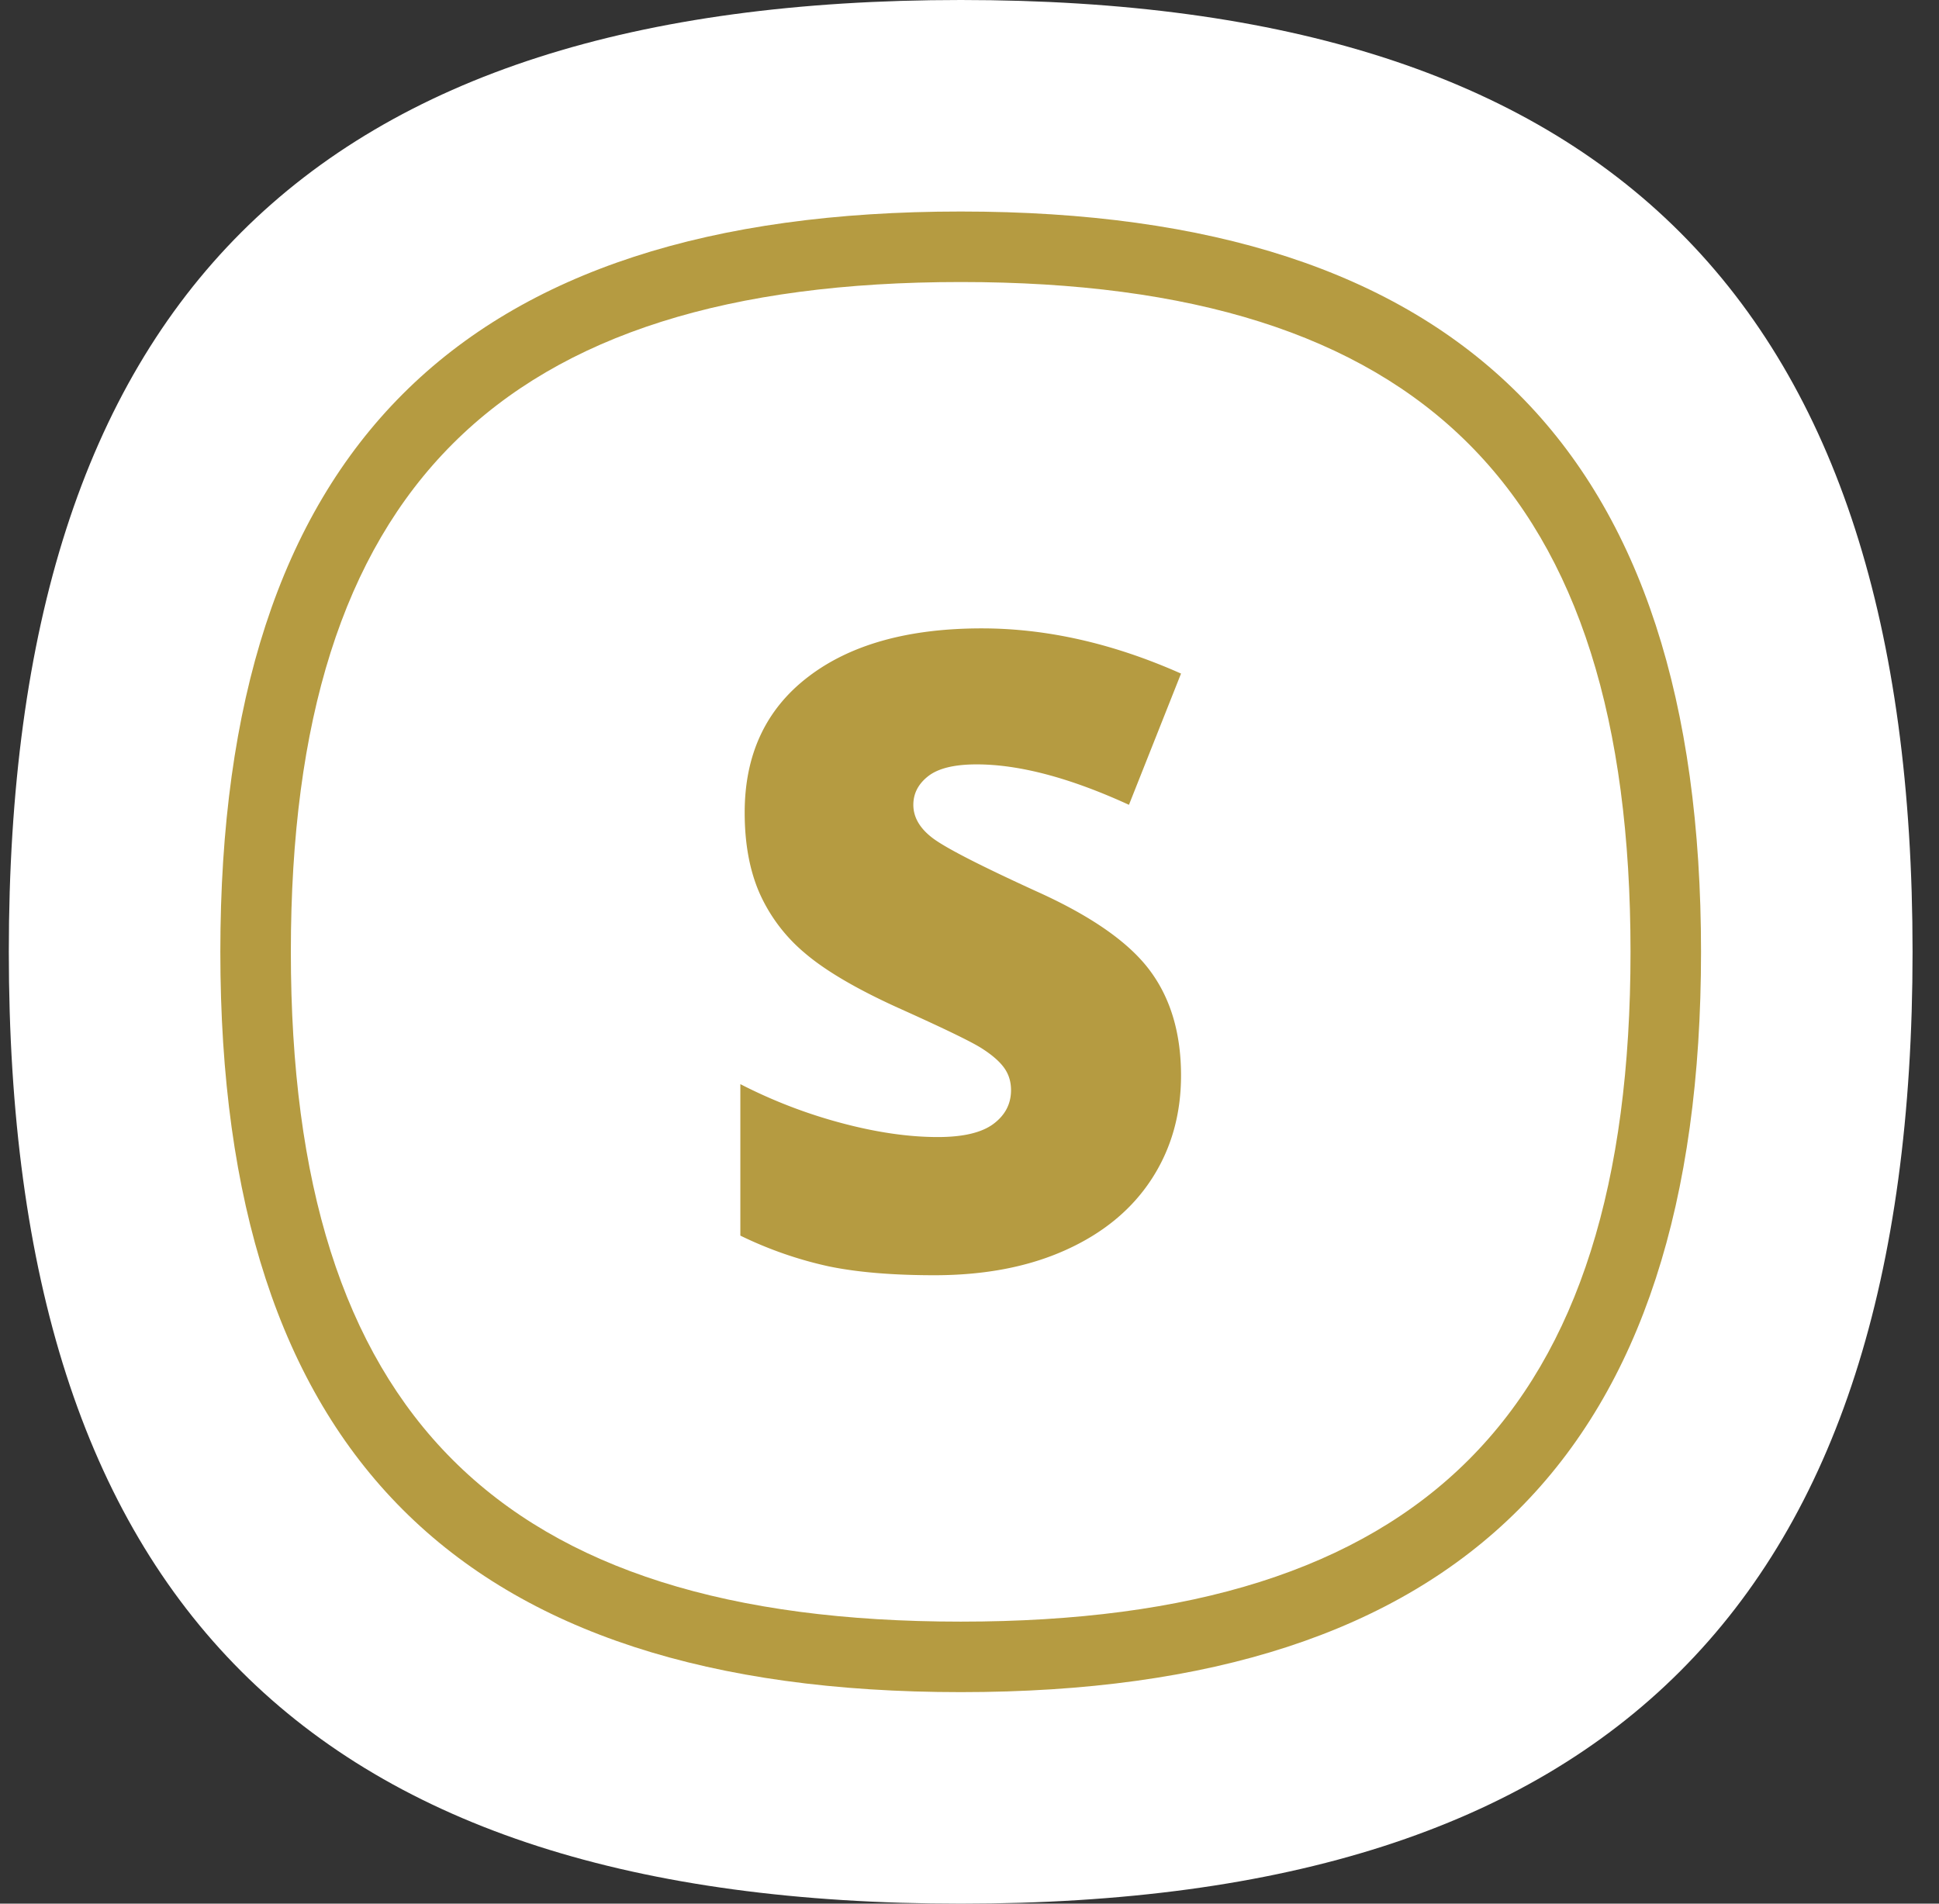
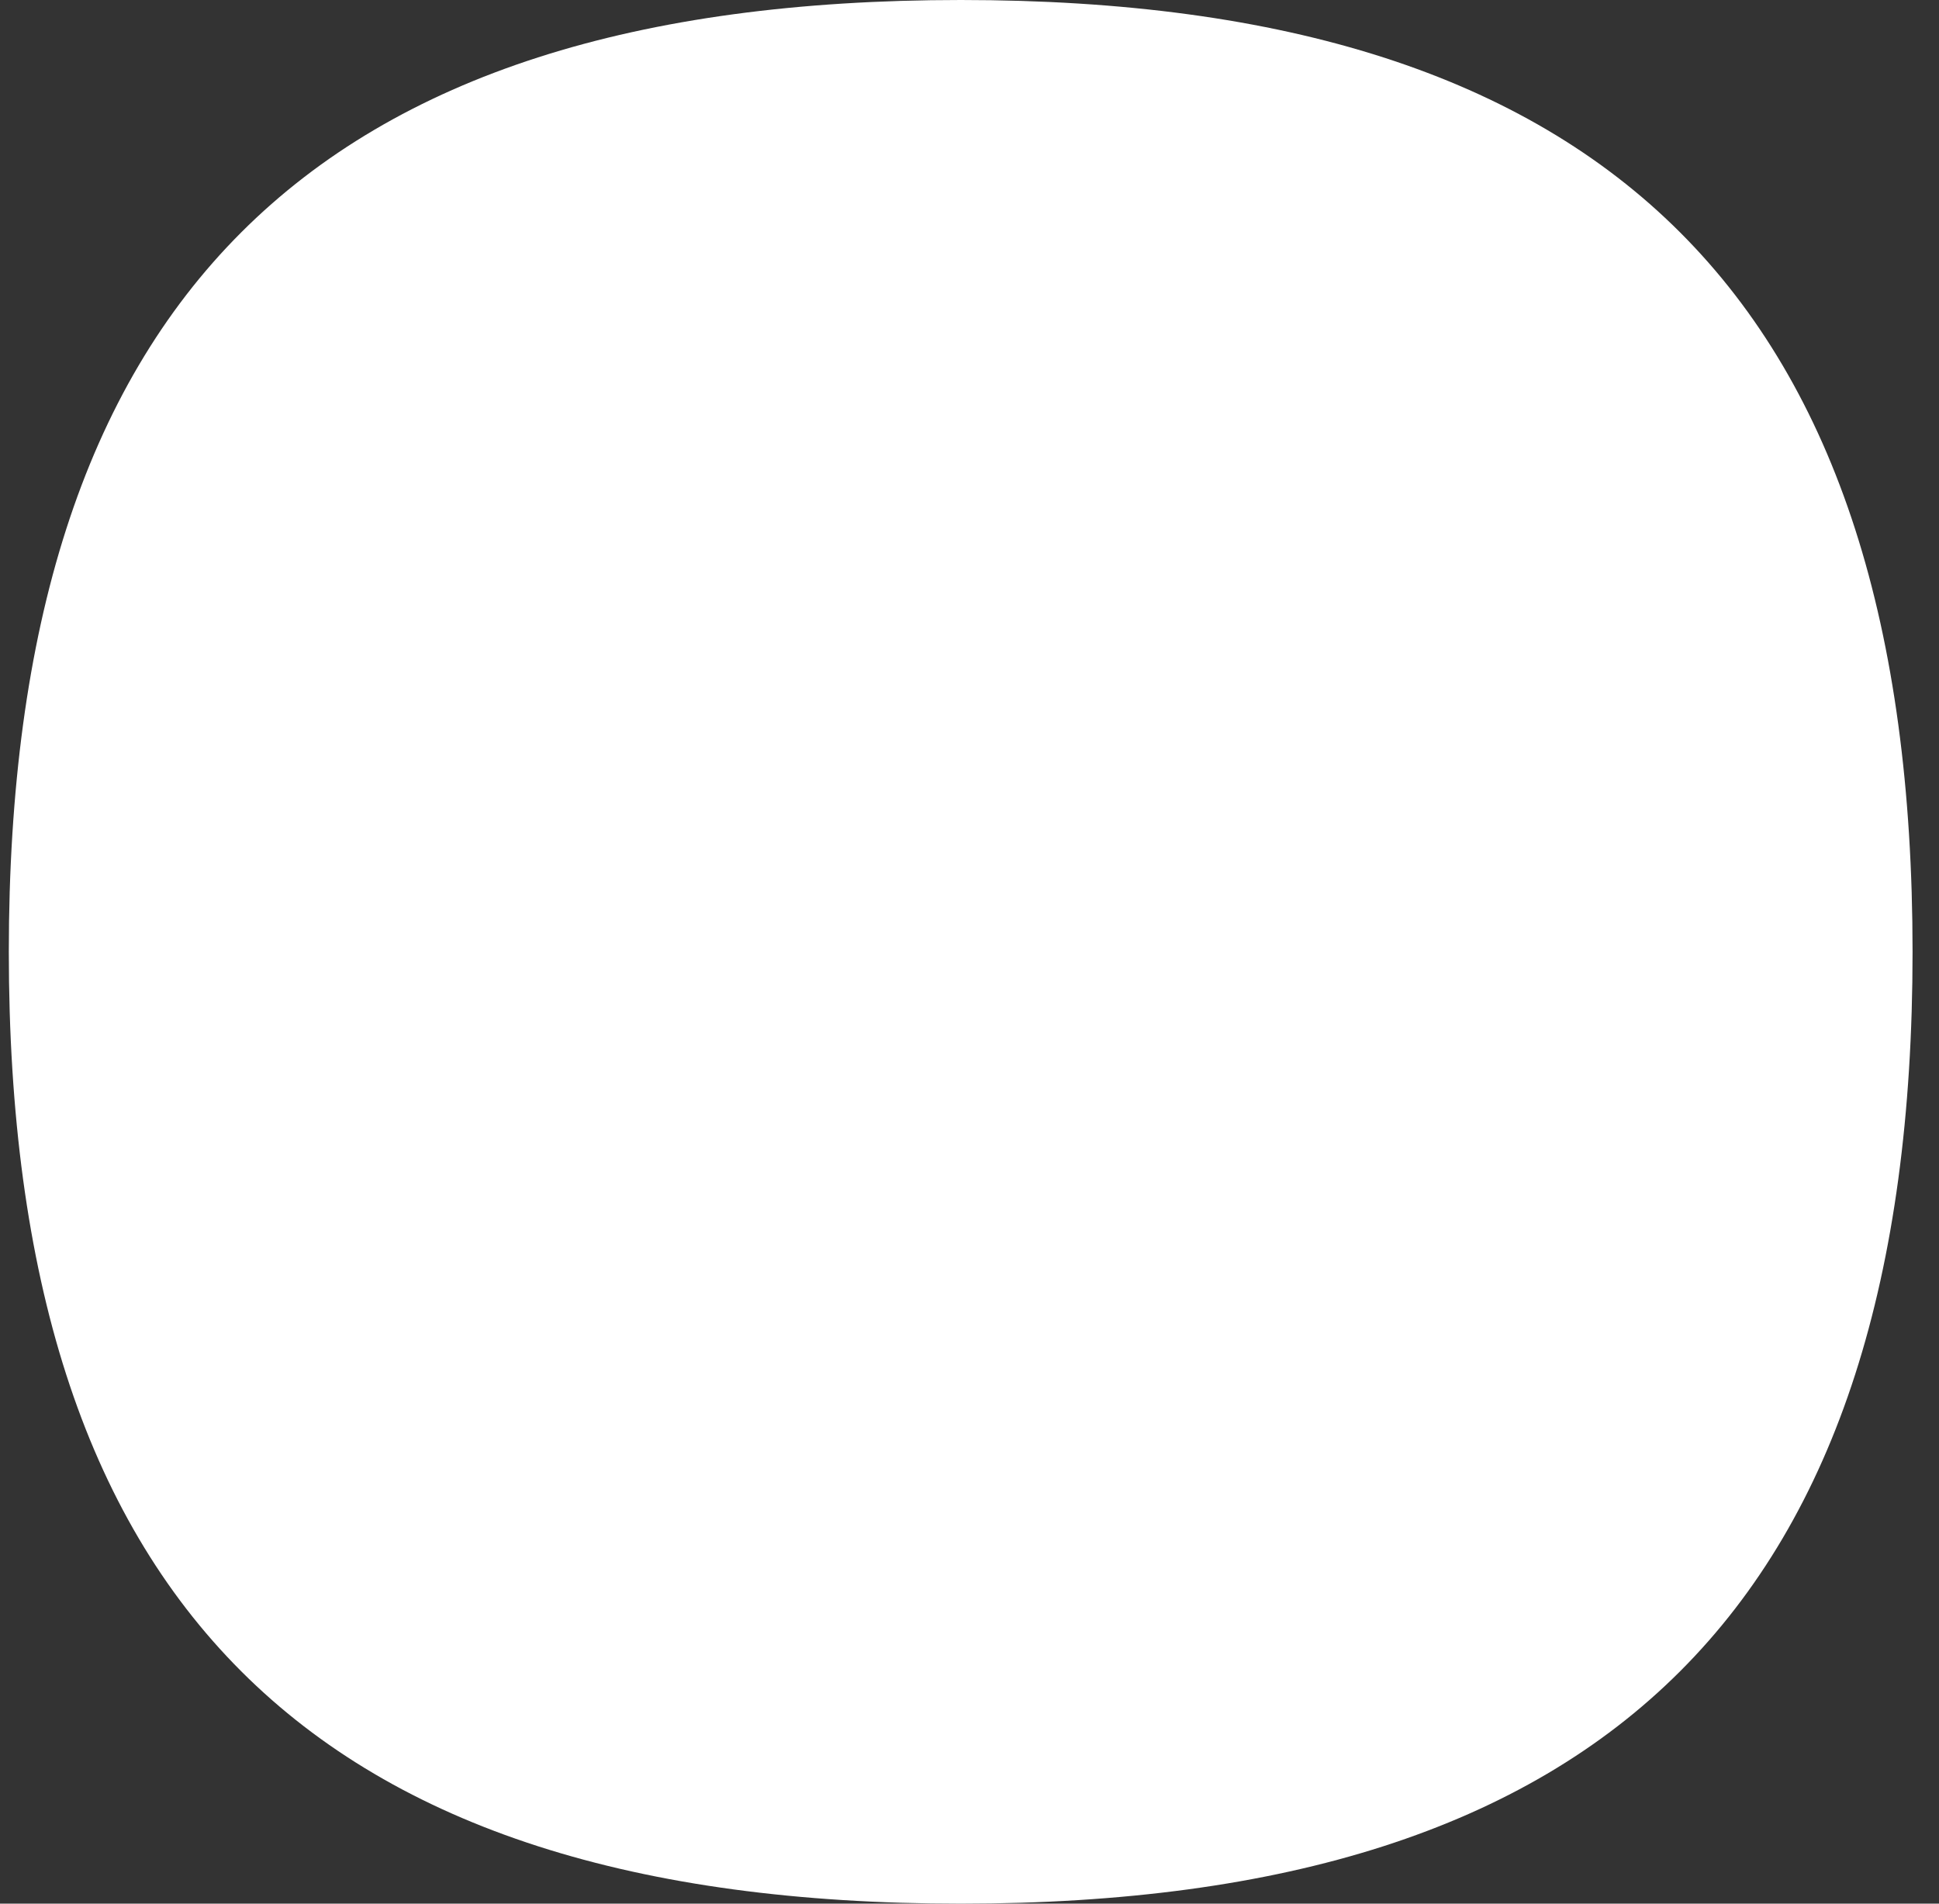
<svg xmlns="http://www.w3.org/2000/svg" width="55" height="54" viewBox="0 0 55 54">
  <rect x="0" y="0" width="55" height="54" fill="#333333" stroke="none" />
  <title>emblem_sounder</title>
  <g fill="none" fill-rule="evenodd">
    <path d="M27.253 0C8.827 0 .25 8.58.25 27.001.25 45.421 8.827 54 27.253 54c18.415 0 26.997-8.579 26.997-26.999C54.25 8.581 45.668 0 27.253 0" fill="#FFF" />
-     <path d="M6.25 27.001C6.25 41.198 13.052 48 27.252 48c14.193 0 20.998-6.805 20.998-20.999C48.25 12.805 41.445 6 27.252 6v2C40.341 8 46.25 13.91 46.25 27.001 46.25 40.091 40.34 46 27.252 46 14.156 46 8.25 40.094 8.25 27.001 8.25 13.907 14.156 8 27.252 8V6C13.052 6 6.25 12.802 6.25 27.001z" fill="#B59B41" />
-     <path d="M33.5 30.51c0 1.106-.28 2.089-.842 2.948-.562.858-1.372 1.525-2.43 2.001-1.057.477-2.298.715-3.723.715-1.188 0-2.185-.084-2.99-.25A11.103 11.103 0 0 1 21 35.05v-4.297c.92.472 1.876.84 2.869 1.104.992.265 1.904.397 2.734.397.716 0 1.241-.124 1.575-.372.333-.248.5-.568.5-.958 0-.245-.067-.458-.201-.641s-.35-.369-.647-.556c-.297-.187-1.089-.57-2.374-1.147-1.164-.53-2.037-1.042-2.619-1.538a4.722 4.722 0 0 1-1.294-1.71c-.28-.642-.42-1.403-.42-2.282 0-1.644.597-2.926 1.794-3.845 1.196-.92 2.84-1.38 4.931-1.38 1.847 0 3.731.428 5.652 1.282l-1.477 3.723c-1.668-.765-3.109-1.147-4.321-1.147-.627 0-1.083.11-1.368.33-.284.22-.427.492-.427.817 0 .35.181.664.543.94.363.277 1.345.781 2.948 1.514 1.539.692 2.607 1.434 3.205 2.228.598.793.897 1.792.897 2.997z" fill="#B59B41" />
  </g>
</svg>